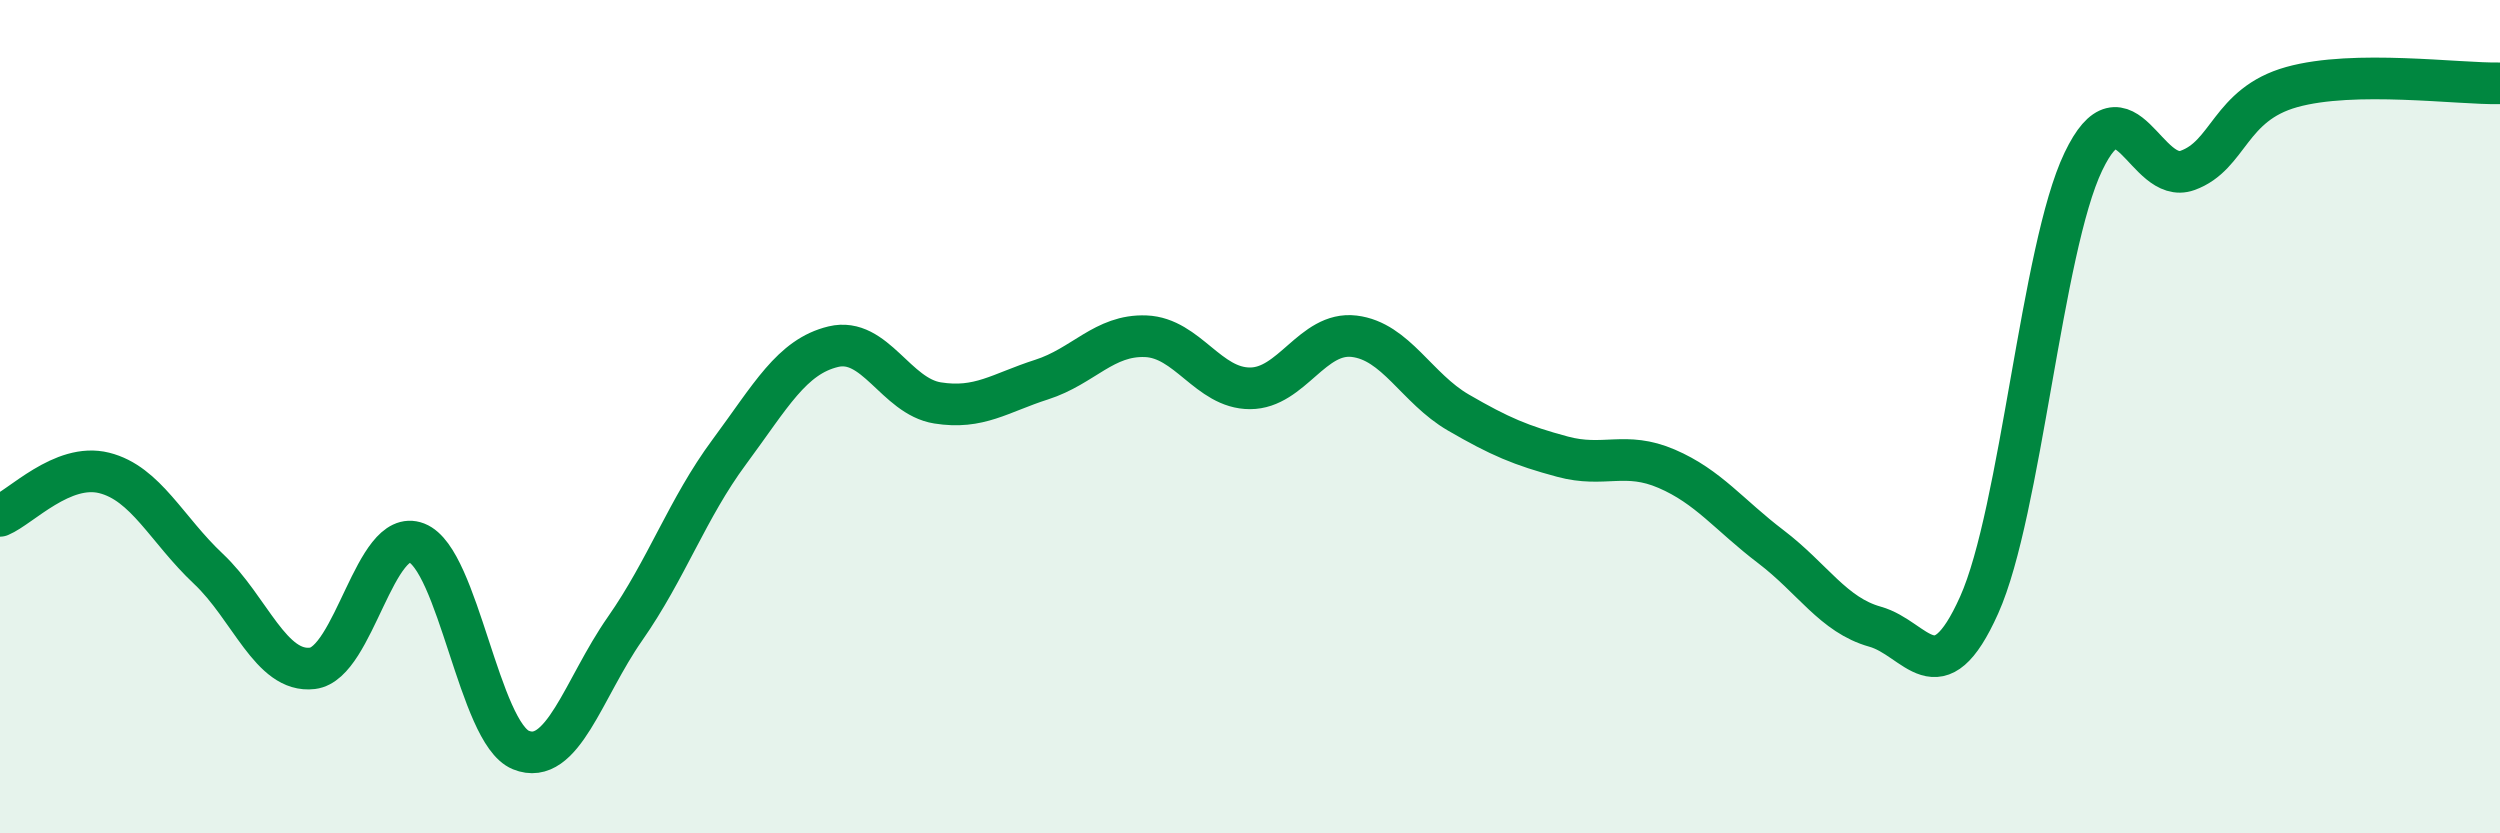
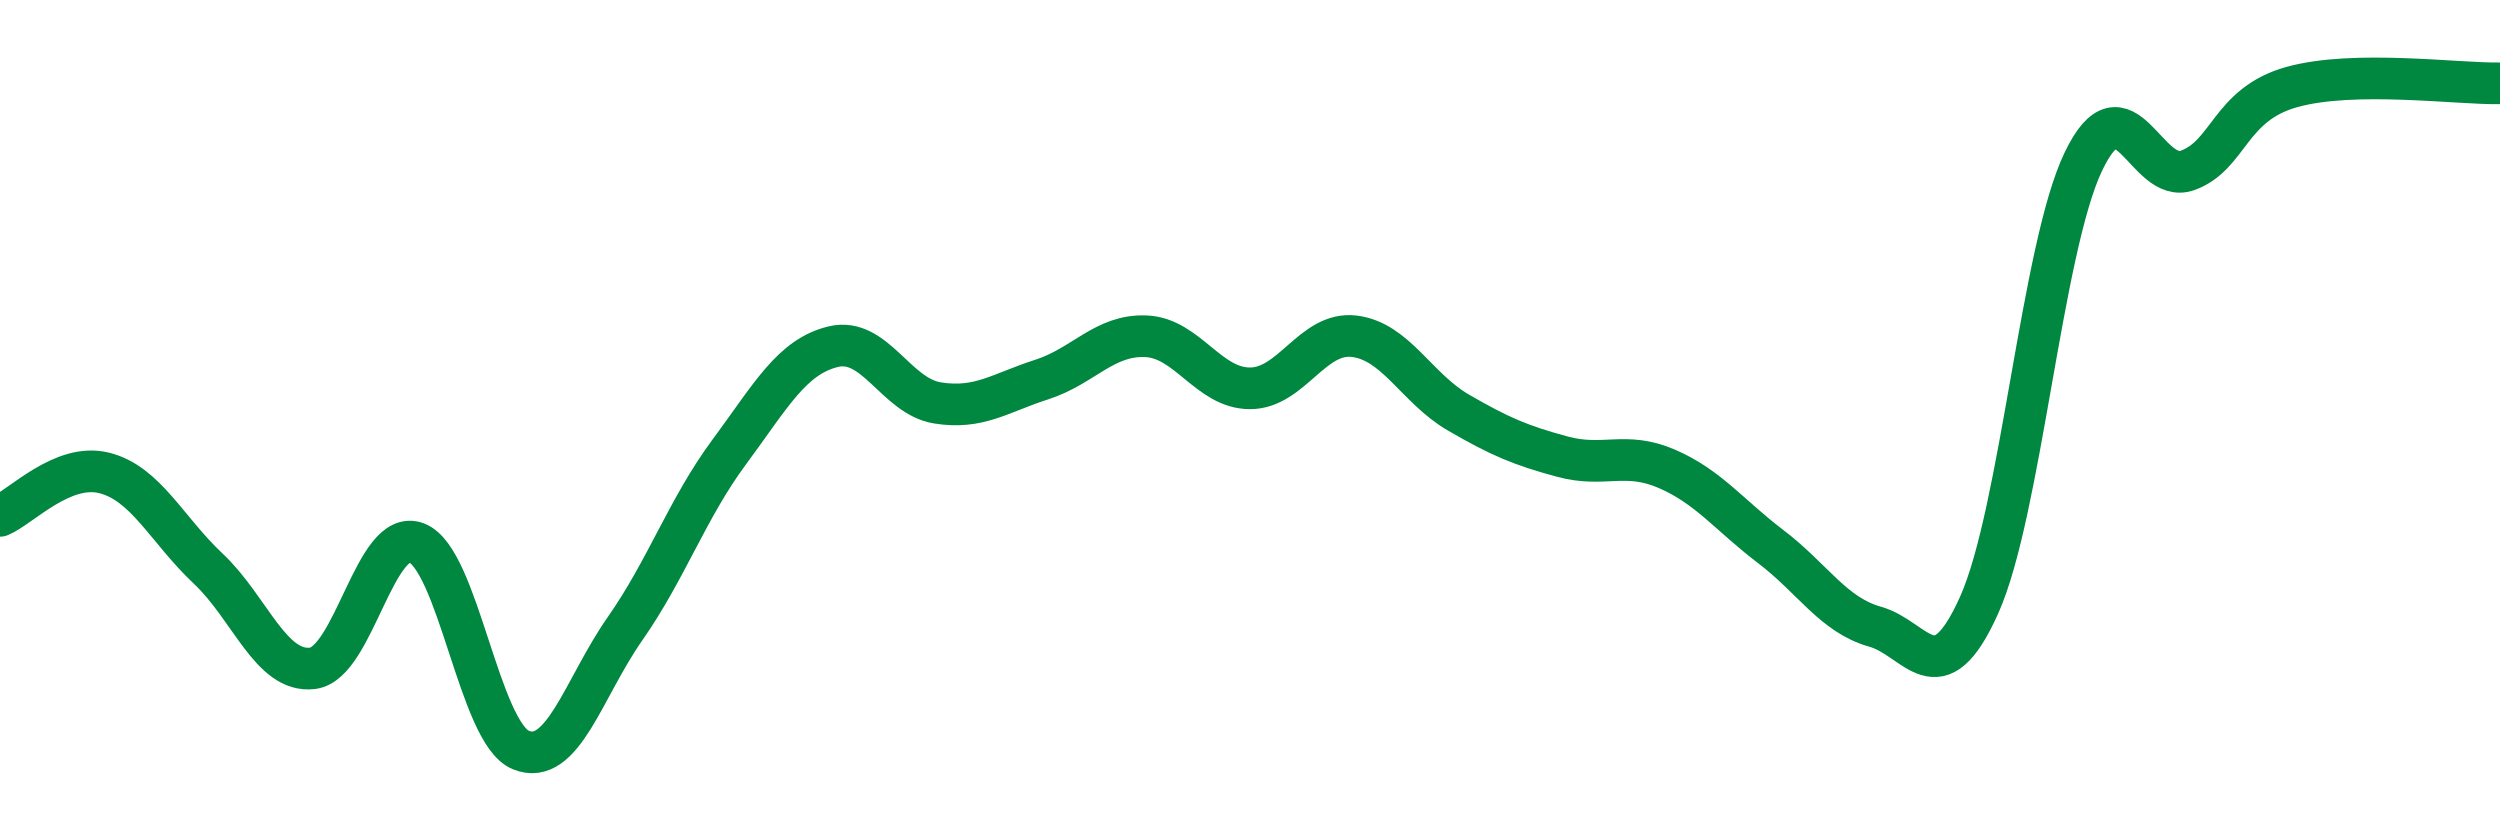
<svg xmlns="http://www.w3.org/2000/svg" width="60" height="20" viewBox="0 0 60 20">
-   <path d="M 0,12.38 C 0.5,12.17 1.5,11.1 2.5,11.35 C 3.5,11.6 4,12.71 5,13.65 C 6,14.59 6.5,16.16 7.5,16.04 C 8.5,15.92 9,12.64 10,13.03 C 11,13.42 11.5,17.59 12.5,18 C 13.5,18.41 14,16.52 15,15.09 C 16,13.66 16.5,12.2 17.5,10.85 C 18.5,9.5 19,8.56 20,8.32 C 21,8.08 21.5,9.51 22.5,9.67 C 23.5,9.83 24,9.43 25,9.11 C 26,8.79 26.5,8.03 27.5,8.07 C 28.5,8.11 29,9.32 30,9.32 C 31,9.32 31.5,7.95 32.5,8.07 C 33.5,8.19 34,9.32 35,9.9 C 36,10.48 36.5,10.69 37.5,10.96 C 38.5,11.23 39,10.82 40,11.25 C 41,11.68 41.5,12.36 42.5,13.12 C 43.5,13.88 44,14.76 45,15.04 C 46,15.32 46.5,16.75 47.5,14.52 C 48.5,12.29 49,5.97 50,3.88 C 51,1.79 51.5,4.45 52.5,4.09 C 53.5,3.73 53.5,2.51 55,2.09 C 56.5,1.67 59,2.02 60,2L60 20L0 20Z" fill="#008740" opacity="0.1" stroke-linecap="round" stroke-linejoin="round" />
  <path d="M 0,12.38 C 0.5,12.17 1.5,11.1 2.5,11.35 C 3.5,11.6 4,12.71 5,13.65 C 6,14.59 6.5,16.16 7.5,16.04 C 8.5,15.92 9,12.64 10,13.03 C 11,13.42 11.5,17.59 12.5,18 C 13.5,18.41 14,16.52 15,15.09 C 16,13.66 16.5,12.2 17.5,10.85 C 18.5,9.5 19,8.56 20,8.32 C 21,8.08 21.5,9.51 22.5,9.67 C 23.5,9.83 24,9.43 25,9.11 C 26,8.79 26.5,8.03 27.5,8.07 C 28.5,8.11 29,9.32 30,9.32 C 31,9.32 31.5,7.95 32.5,8.07 C 33.5,8.19 34,9.32 35,9.9 C 36,10.48 36.5,10.69 37.5,10.96 C 38.5,11.23 39,10.82 40,11.25 C 41,11.68 41.5,12.36 42.5,13.12 C 43.5,13.88 44,14.76 45,15.04 C 46,15.32 46.5,16.75 47.5,14.52 C 48.5,12.29 49,5.97 50,3.88 C 51,1.79 51.5,4.45 52.5,4.09 C 53.5,3.73 53.5,2.51 55,2.09 C 56.5,1.67 59,2.02 60,2" stroke="#008740" stroke-width="1" fill="none" stroke-linecap="round" stroke-linejoin="round" />
</svg>